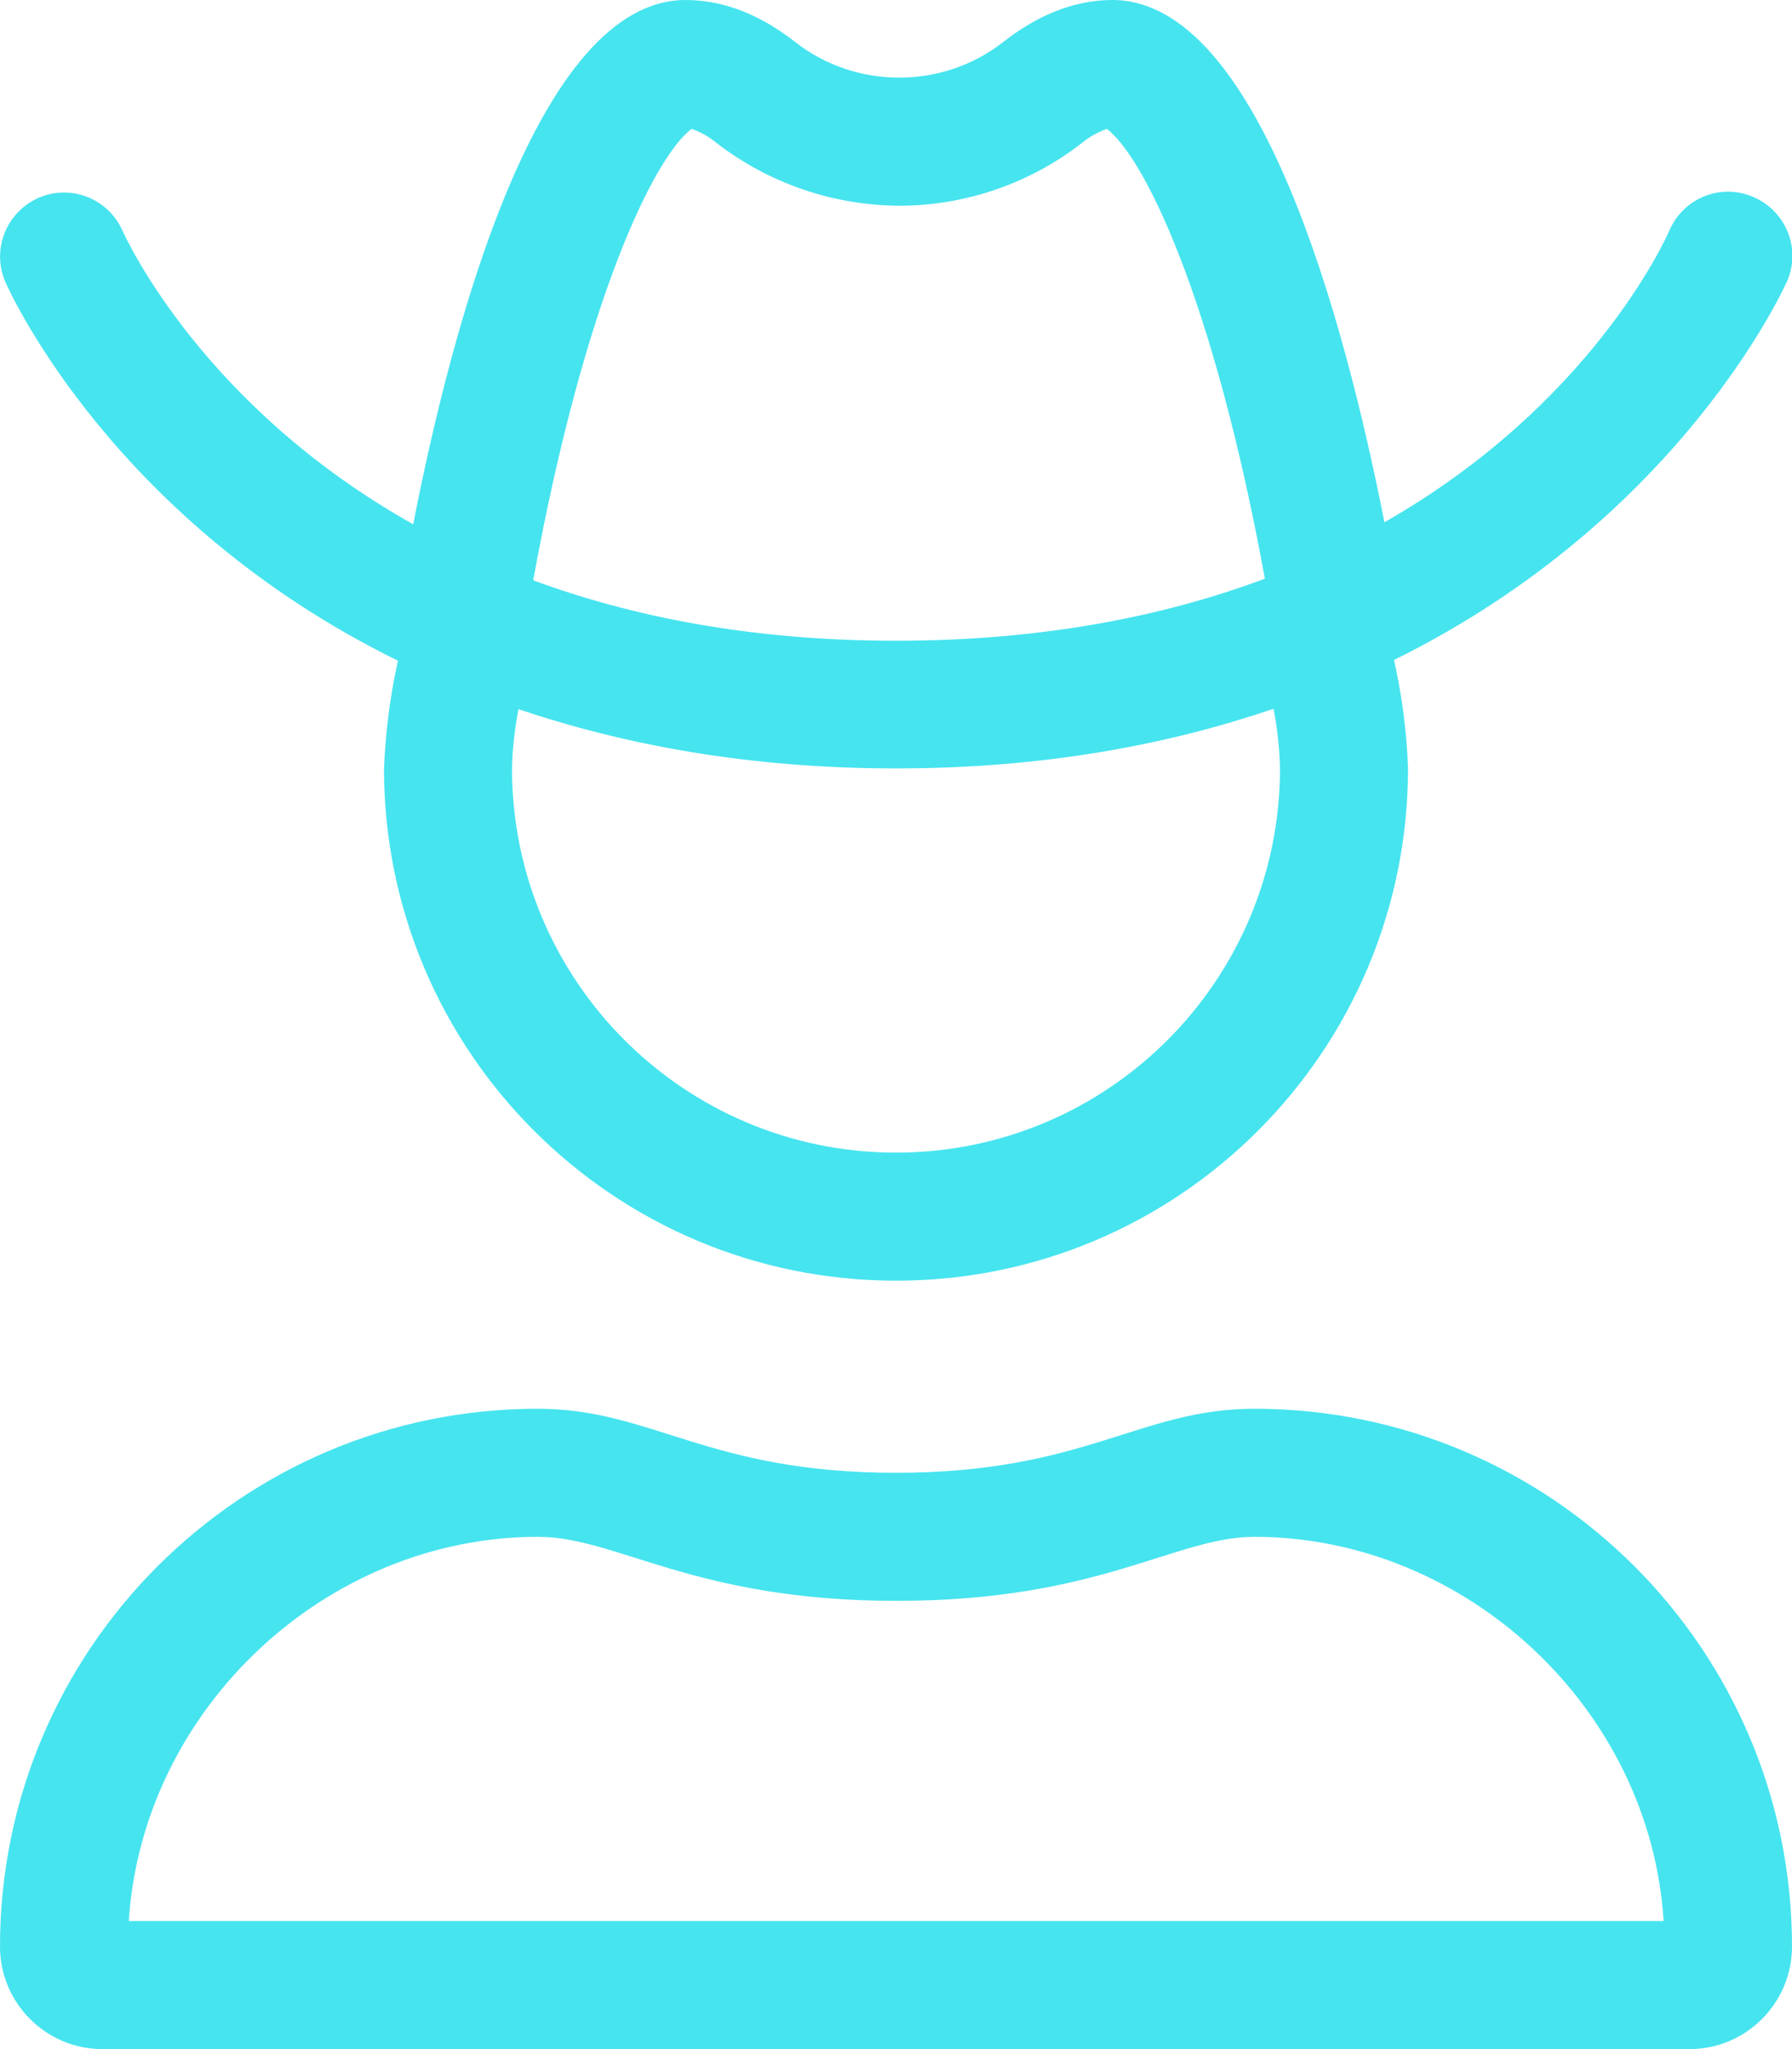
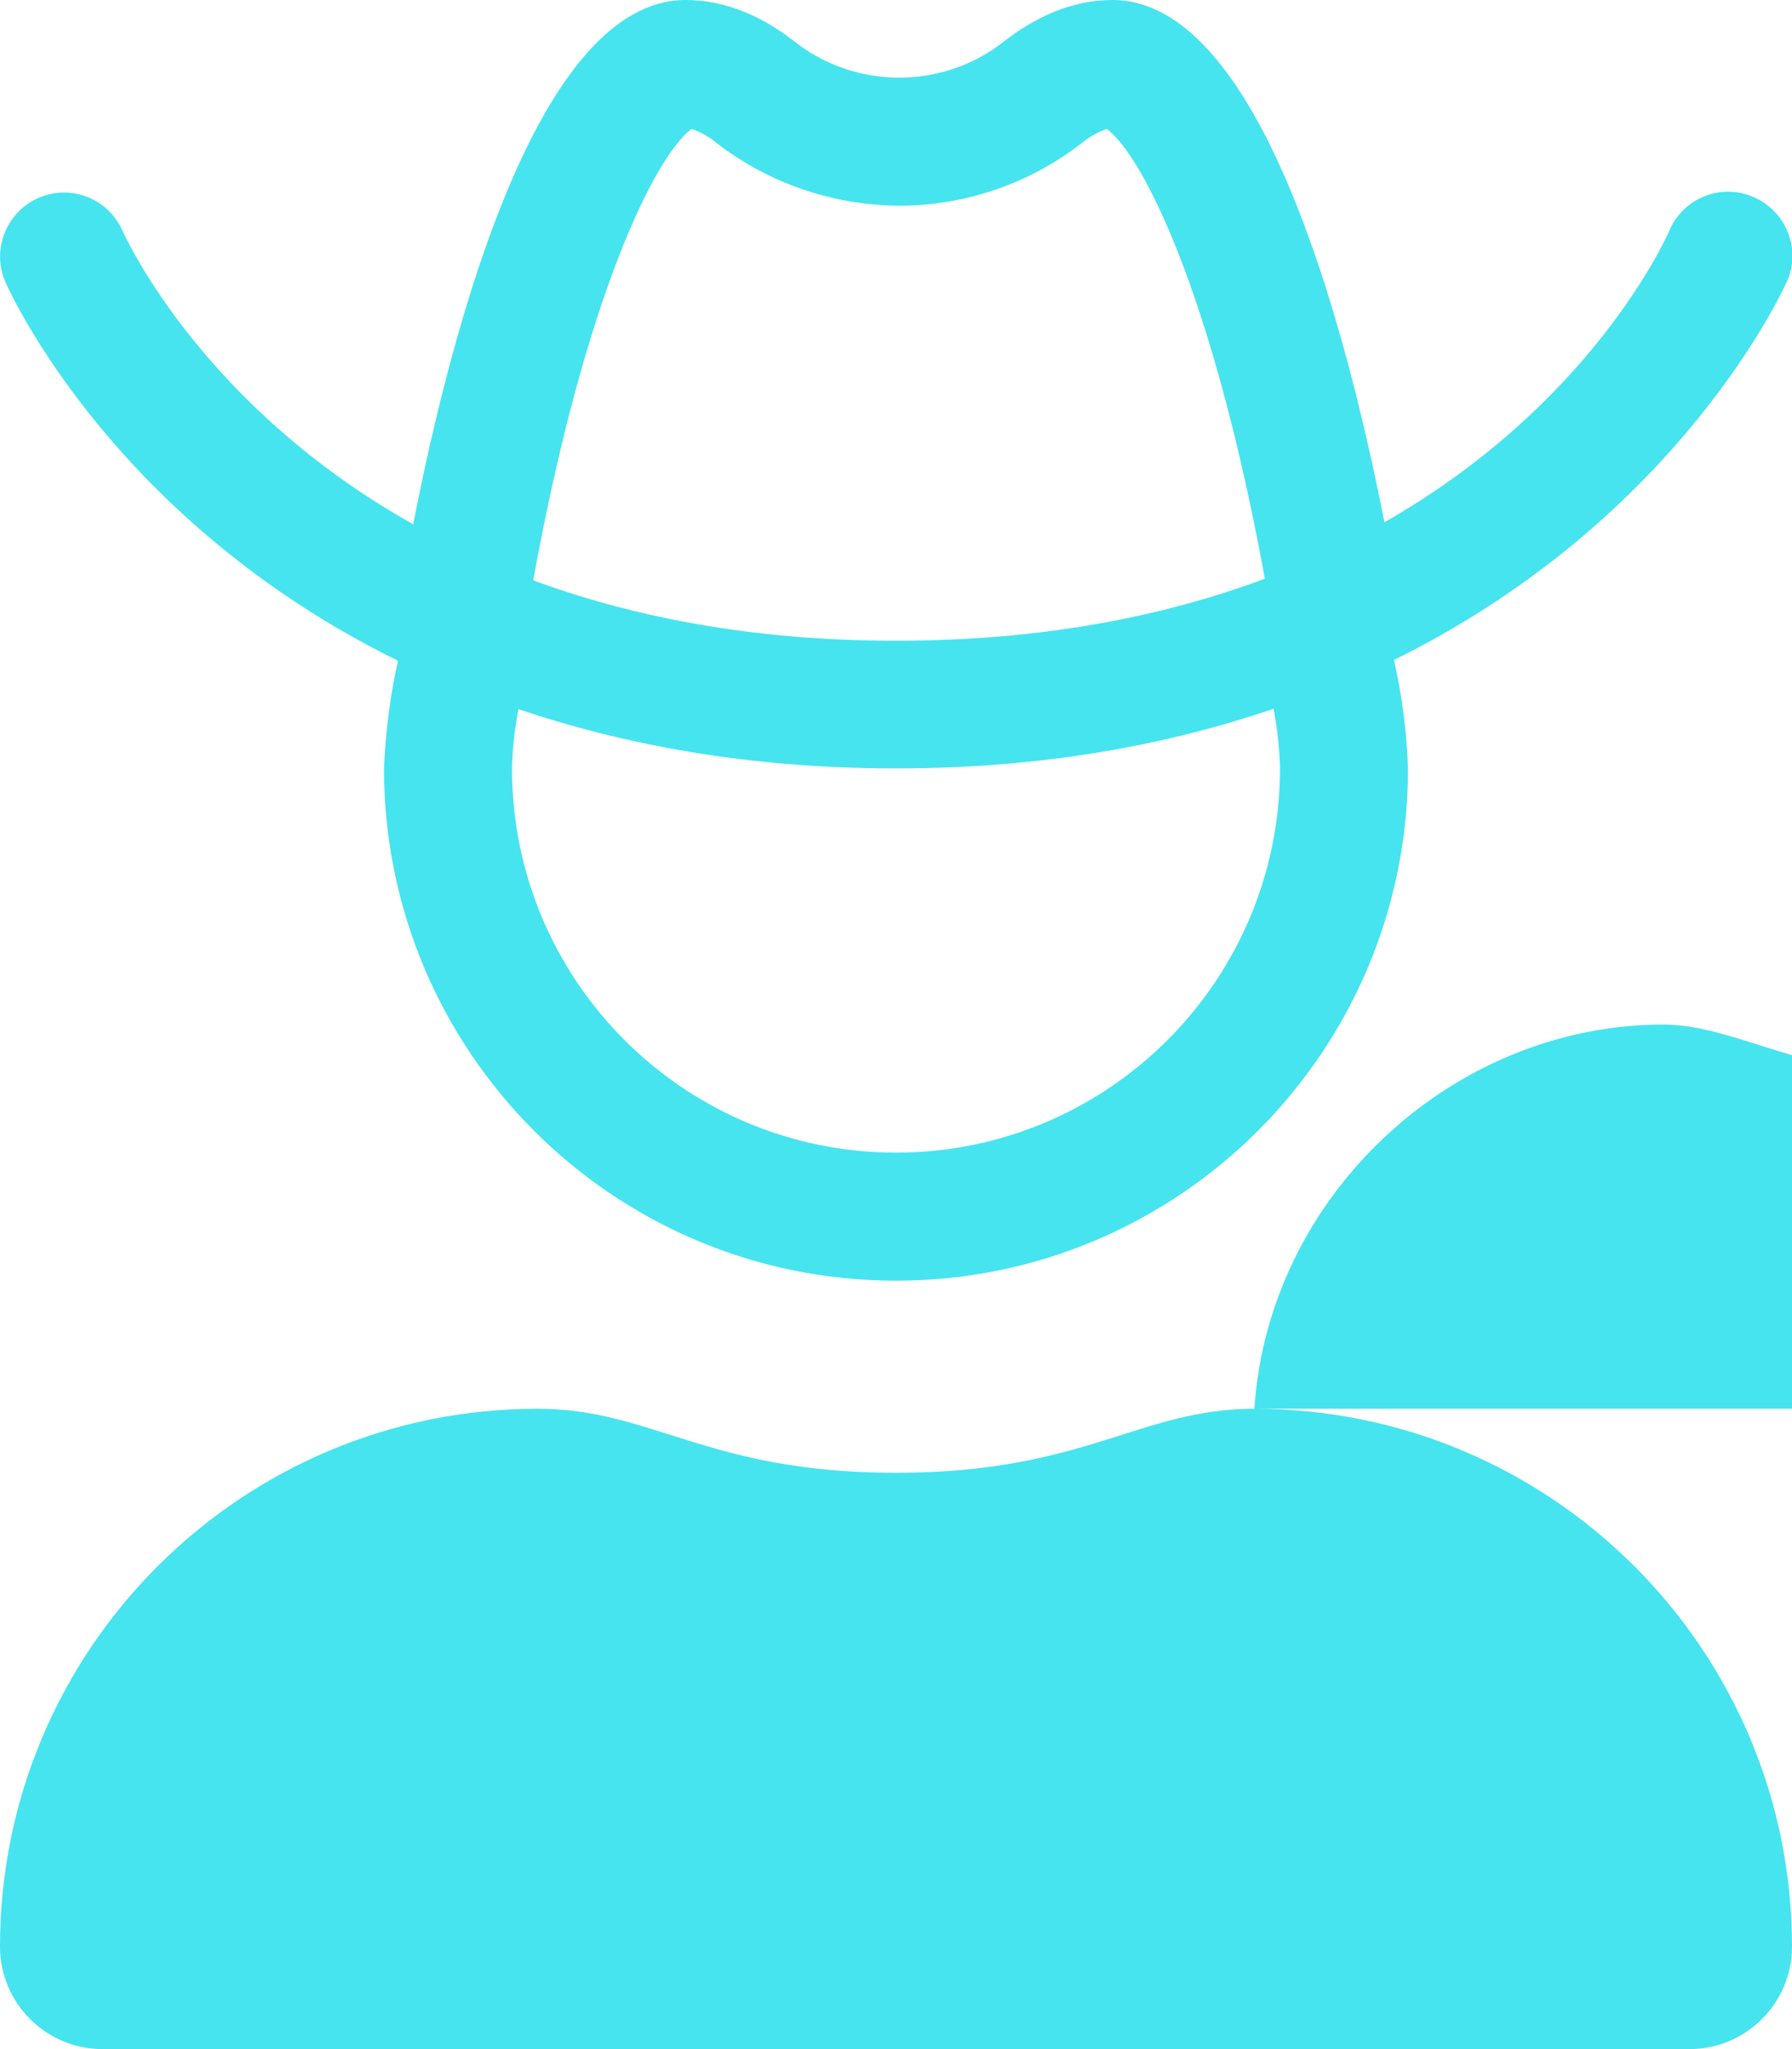
<svg xmlns="http://www.w3.org/2000/svg" version="1.1" id="Capa_1" focusable="false" x="0px" y="0px" width="448px" height="512px" viewBox="0 0 448 512" style="enable-background:new 0 0 448 512;" xml:space="preserve">
  <style type="text/css">
	.st0{fill:#46E4EF;}
</style>
-   <path class="st0" d="M99.5,165.1c-2,8.8-3.1,17.8-3.5,26.9c0,70.7,57.3,128,128,128s128-57.3,128-128c-0.3-9.1-1.5-18.2-3.5-27.1  c72.2-35.6,97.9-93.9,98.3-94.7c3.5-8.1-0.3-17.5-8.5-21s-17.5,0.3-21,8.5c-1.2,2.7-19.8,43.5-71.2,72.8C336.2,80.2,314.8,0,278.1,0  c-10.3,0-19.5,4.4-27.3,10.5c-7.4,5.8-16.6,8.9-26,8.9c-9.4,0-18.6-3.1-26-8.9C191,4.4,181.8,0,171.4,0c-36.8,0-58.3,80.8-68.1,131  c-52.3-29.3-71.5-70.8-72.7-73.4c-3.6-8.1-13.1-11.7-21.1-8.1S-2.2,62.5,1.4,70.6C2.9,73.9,28.8,130.4,99.5,165.1z M172.9,32.2  c2.3,0.8,4.4,2,6.2,3.5c13.1,10.1,29.1,15.6,45.7,15.7c16.5,0,32.6-5.5,45.7-15.7c1.8-1.5,4-2.7,6.2-3.5  c9.2,6.9,26.6,41.8,39.5,112.3v0.1c-24.9,9.3-55.3,15.5-92.2,15.5c-36.1,0-66-6-90.7-15.1C146.2,74.2,163.7,39.1,172.9,32.2  L172.9,32.2z M129.6,177.2c26.5,8.9,57.5,14.8,94.4,14.8s67.9-5.9,94.4-14.9c0.9,4.9,1.5,9.9,1.6,14.9c0,53-43,96-96,96  s-96-43-96-96C128.1,187,128.7,182.1,129.6,177.2L129.6,177.2z M313.6,352c-28.7,0-42.4,16-89.6,16s-60.9-16-89.6-16  C60.2,352,0,412.2,0,486.4C0,500.5,11.5,512,25.6,512h396.8c14.1,0,25.6-11.5,25.6-25.6C448,412.2,387.8,352,313.6,352L313.6,352z   M32.2,480c3.4-52.9,49.2-96,102.3-96c19.8,0,38.9,16,89.6,16c51,0,69.6-16,89.6-16c53,0.1,98.9,43.1,102.2,96H32.2z" />
+   <path class="st0" d="M99.5,165.1c-2,8.8-3.1,17.8-3.5,26.9c0,70.7,57.3,128,128,128s128-57.3,128-128c-0.3-9.1-1.5-18.2-3.5-27.1  c72.2-35.6,97.9-93.9,98.3-94.7c3.5-8.1-0.3-17.5-8.5-21s-17.5,0.3-21,8.5c-1.2,2.7-19.8,43.5-71.2,72.8C336.2,80.2,314.8,0,278.1,0  c-10.3,0-19.5,4.4-27.3,10.5c-7.4,5.8-16.6,8.9-26,8.9c-9.4,0-18.6-3.1-26-8.9C191,4.4,181.8,0,171.4,0c-36.8,0-58.3,80.8-68.1,131  c-52.3-29.3-71.5-70.8-72.7-73.4c-3.6-8.1-13.1-11.7-21.1-8.1S-2.2,62.5,1.4,70.6C2.9,73.9,28.8,130.4,99.5,165.1z M172.9,32.2  c2.3,0.8,4.4,2,6.2,3.5c13.1,10.1,29.1,15.6,45.7,15.7c16.5,0,32.6-5.5,45.7-15.7c1.8-1.5,4-2.7,6.2-3.5  c9.2,6.9,26.6,41.8,39.5,112.3v0.1c-24.9,9.3-55.3,15.5-92.2,15.5c-36.1,0-66-6-90.7-15.1C146.2,74.2,163.7,39.1,172.9,32.2  L172.9,32.2z M129.6,177.2c26.5,8.9,57.5,14.8,94.4,14.8s67.9-5.9,94.4-14.9c0.9,4.9,1.5,9.9,1.6,14.9c0,53-43,96-96,96  s-96-43-96-96C128.1,187,128.7,182.1,129.6,177.2L129.6,177.2z M313.6,352c-28.7,0-42.4,16-89.6,16s-60.9-16-89.6-16  C60.2,352,0,412.2,0,486.4C0,500.5,11.5,512,25.6,512h396.8c14.1,0,25.6-11.5,25.6-25.6C448,412.2,387.8,352,313.6,352L313.6,352z   c3.4-52.9,49.2-96,102.3-96c19.8,0,38.9,16,89.6,16c51,0,69.6-16,89.6-16c53,0.1,98.9,43.1,102.2,96H32.2z" />
</svg>